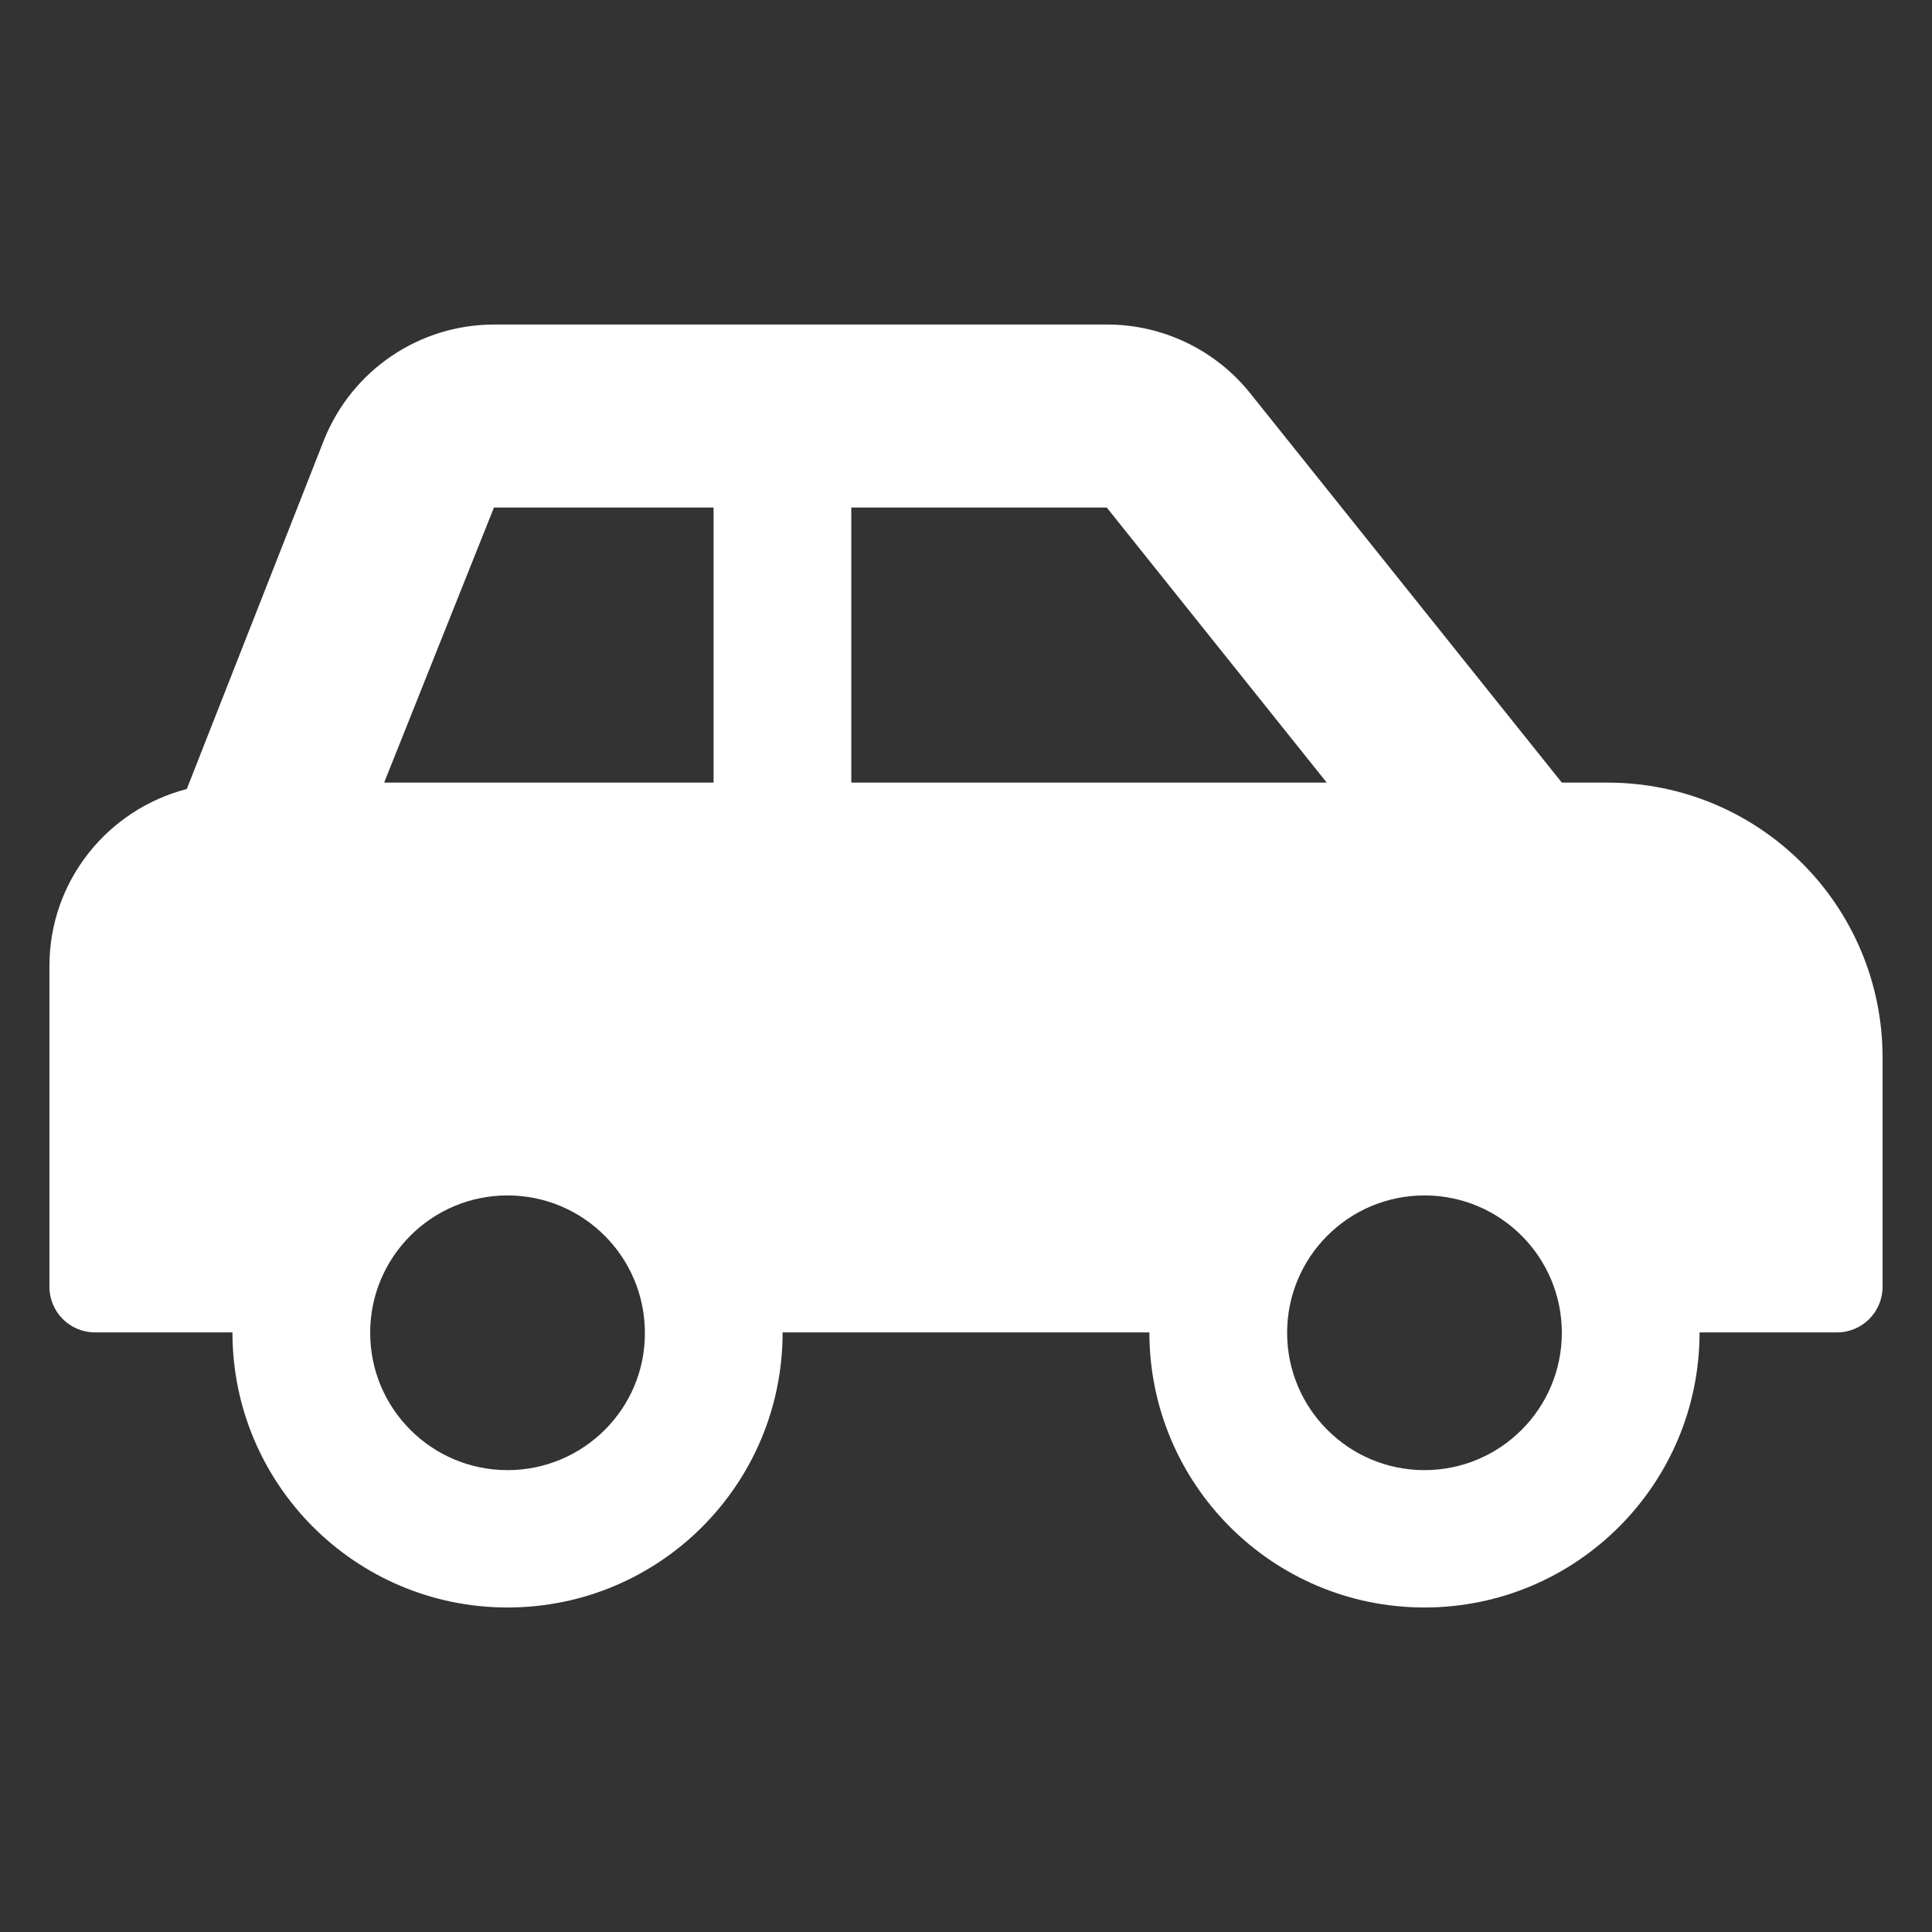
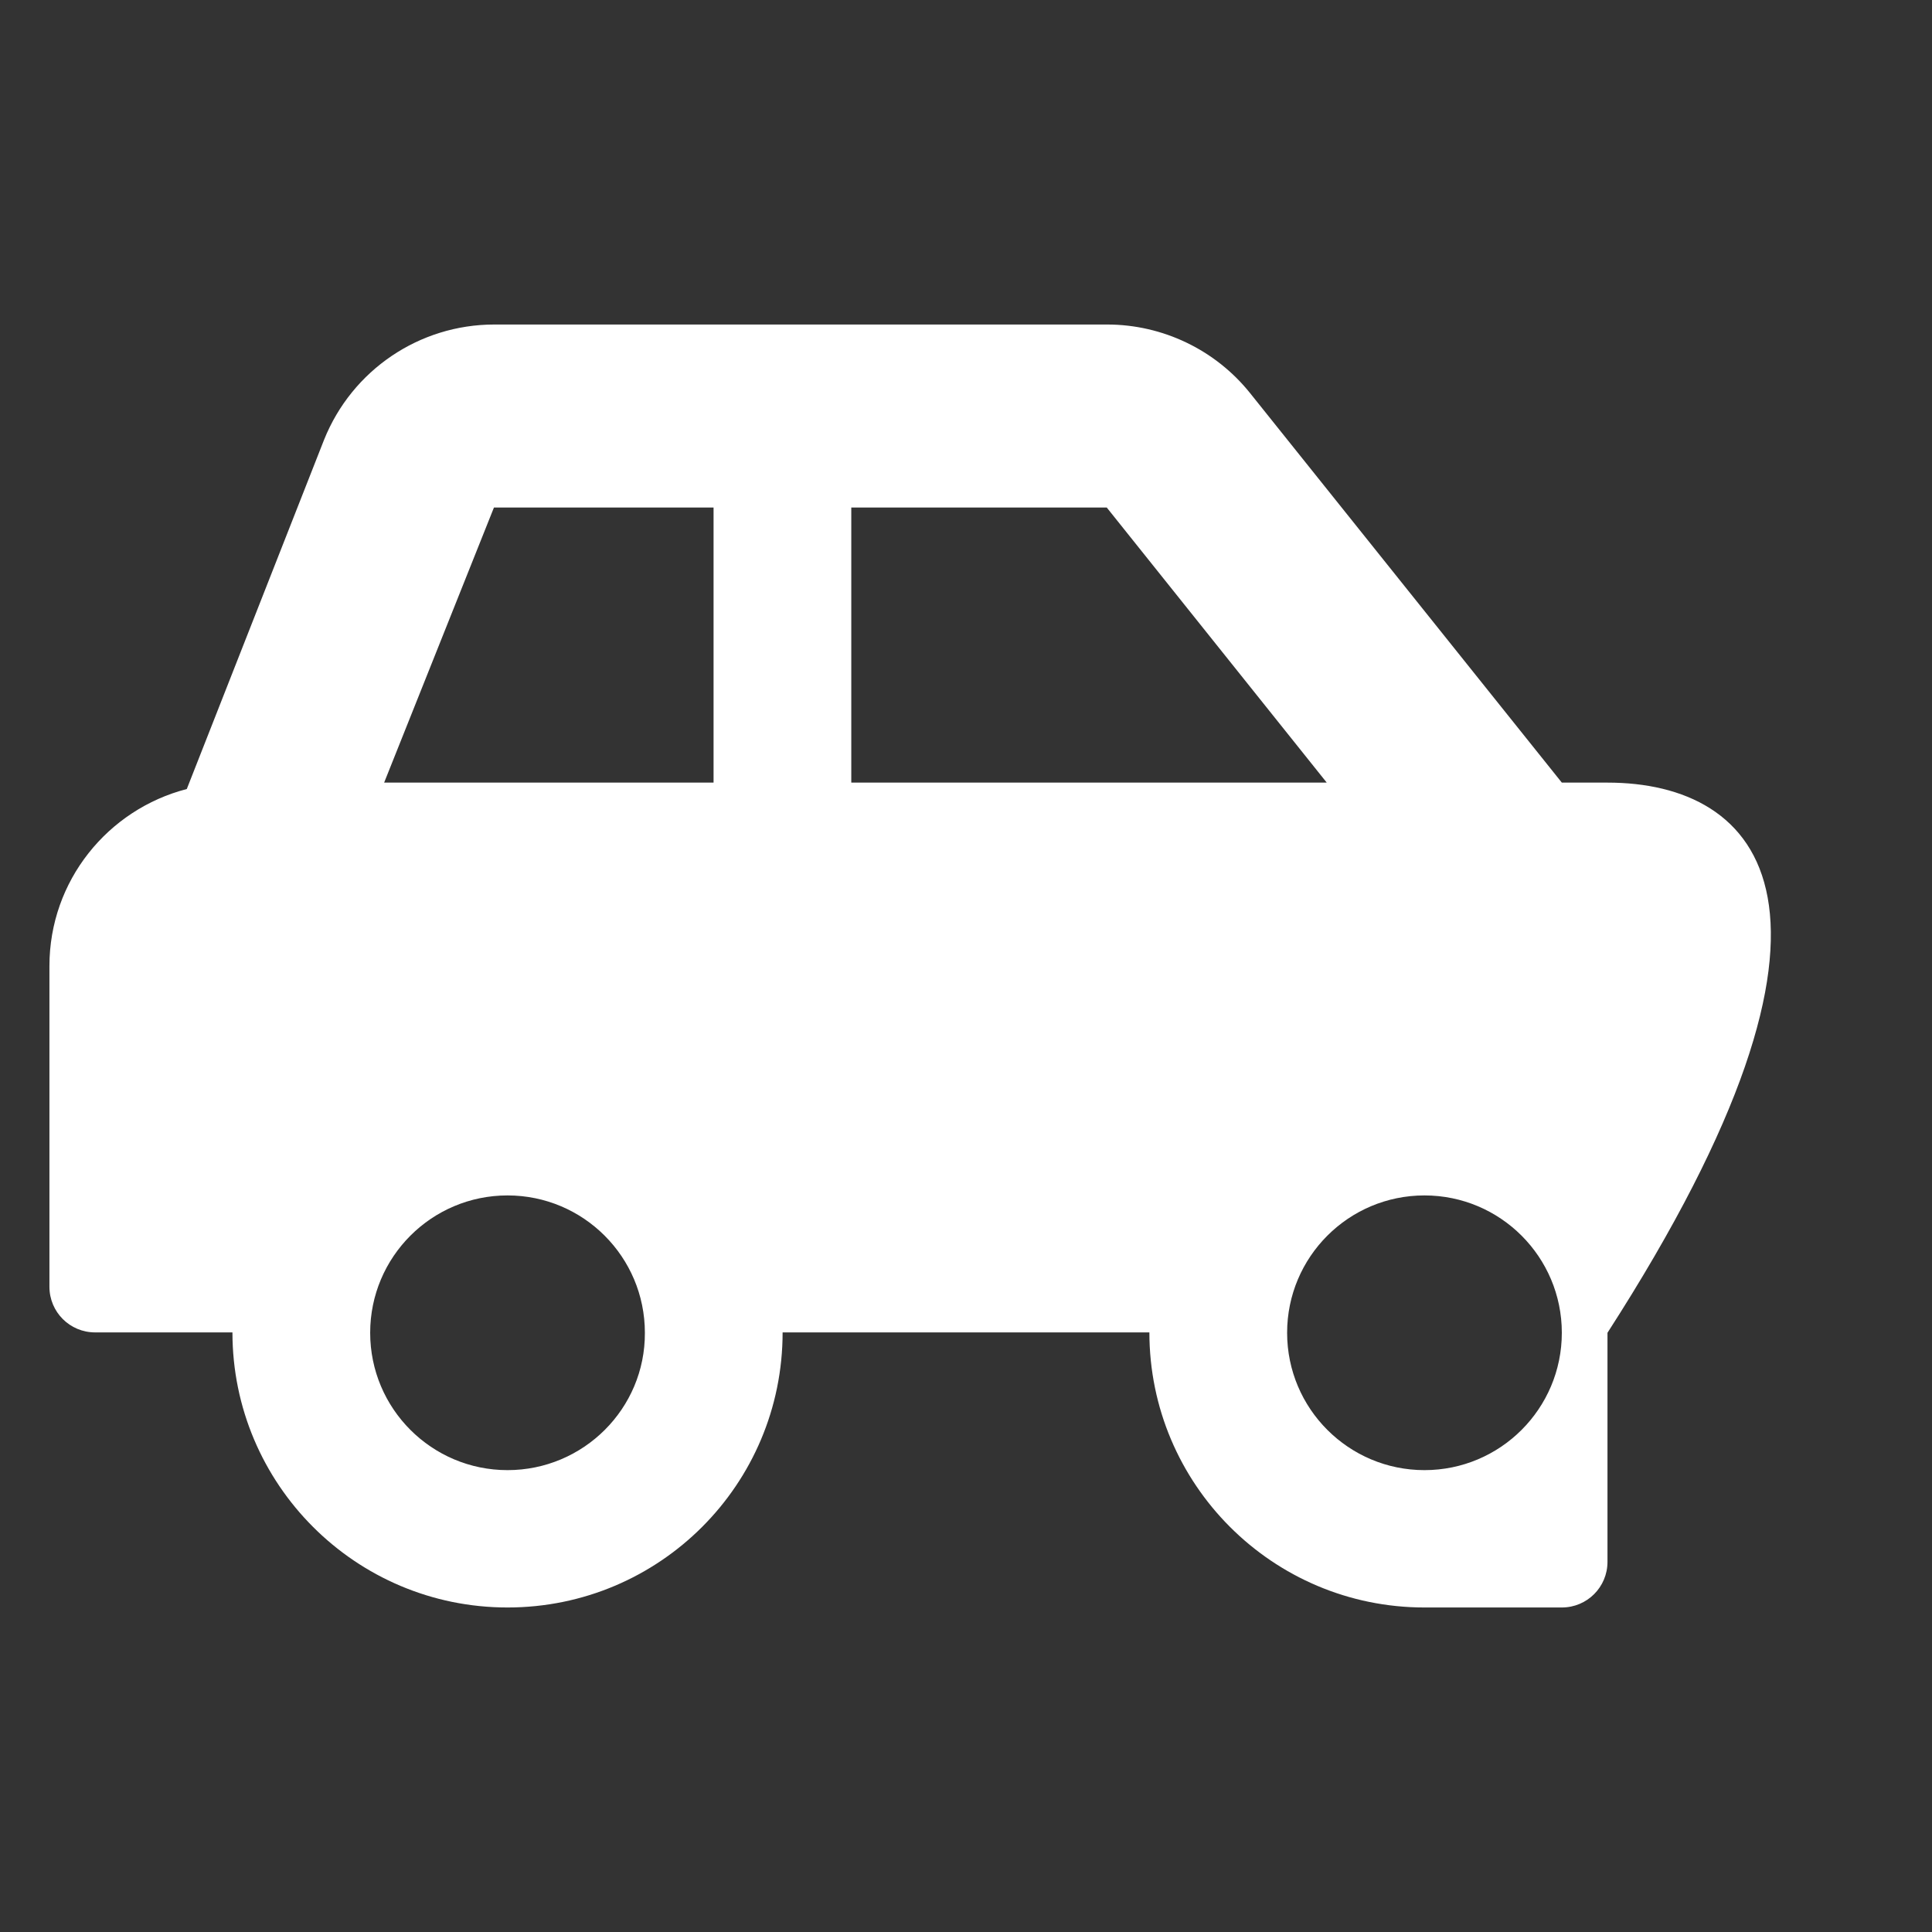
<svg xmlns="http://www.w3.org/2000/svg" version="1.1" id="Livello_1" x="0px" y="0px" viewBox="0 0 512 512" style="enable-background:new 0 0 512 512;" xml:space="preserve">
  <rect x="0" y="0" width="512" height="512" fill="#333333" stroke="none" />
  <style type="text/css">
	.st0{fill:#FFFFFF;}
</style>
-   <path class="st0" d="M426,207.4h-12.1l-82.6-103.2C322.1,92.7,308.1,86,293.4,86H131c-19.9,0-37.7,12.1-45.1,30.5l-36.4,92.6  c-20.9,5.4-36.4,24.3-36.4,46.9v85c0,6.7,5.4,12.1,12.1,12.1h36.4c0,40.2,32.6,72.9,72.9,72.9s72.9-32.6,72.9-72.9h97.2  c0,40.2,32.6,72.9,72.9,72.9c40.2,0,72.9-32.6,72.9-72.9h36.4c6.7,0,12.1-5.4,12.1-12.1v-60.7C498.9,240,466.3,207.4,426,207.4z   M134.5,389.6c-20.1,0-36.4-16.3-36.4-36.4c0-20.1,16.3-36.4,36.4-36.4s36.4,16.3,36.4,36.4C171,373.3,154.6,389.6,134.5,389.6z   M189.2,207.4h-87.4l29.1-72.9h58.2V207.4z M225.6,207.4v-72.9h67.7l58.3,72.9H225.6z M377.5,389.6c-20.1,0-36.4-16.3-36.4-36.4  c0-20.1,16.3-36.4,36.4-36.4c20.1,0,36.4,16.3,36.4,36.4C413.9,373.3,397.6,389.6,377.5,389.6z" />
+   <path class="st0" d="M426,207.4h-12.1l-82.6-103.2C322.1,92.7,308.1,86,293.4,86H131c-19.9,0-37.7,12.1-45.1,30.5l-36.4,92.6  c-20.9,5.4-36.4,24.3-36.4,46.9v85c0,6.7,5.4,12.1,12.1,12.1h36.4c0,40.2,32.6,72.9,72.9,72.9s72.9-32.6,72.9-72.9h97.2  c0,40.2,32.6,72.9,72.9,72.9h36.4c6.7,0,12.1-5.4,12.1-12.1v-60.7C498.9,240,466.3,207.4,426,207.4z   M134.5,389.6c-20.1,0-36.4-16.3-36.4-36.4c0-20.1,16.3-36.4,36.4-36.4s36.4,16.3,36.4,36.4C171,373.3,154.6,389.6,134.5,389.6z   M189.2,207.4h-87.4l29.1-72.9h58.2V207.4z M225.6,207.4v-72.9h67.7l58.3,72.9H225.6z M377.5,389.6c-20.1,0-36.4-16.3-36.4-36.4  c0-20.1,16.3-36.4,36.4-36.4c20.1,0,36.4,16.3,36.4,36.4C413.9,373.3,397.6,389.6,377.5,389.6z" />
</svg>